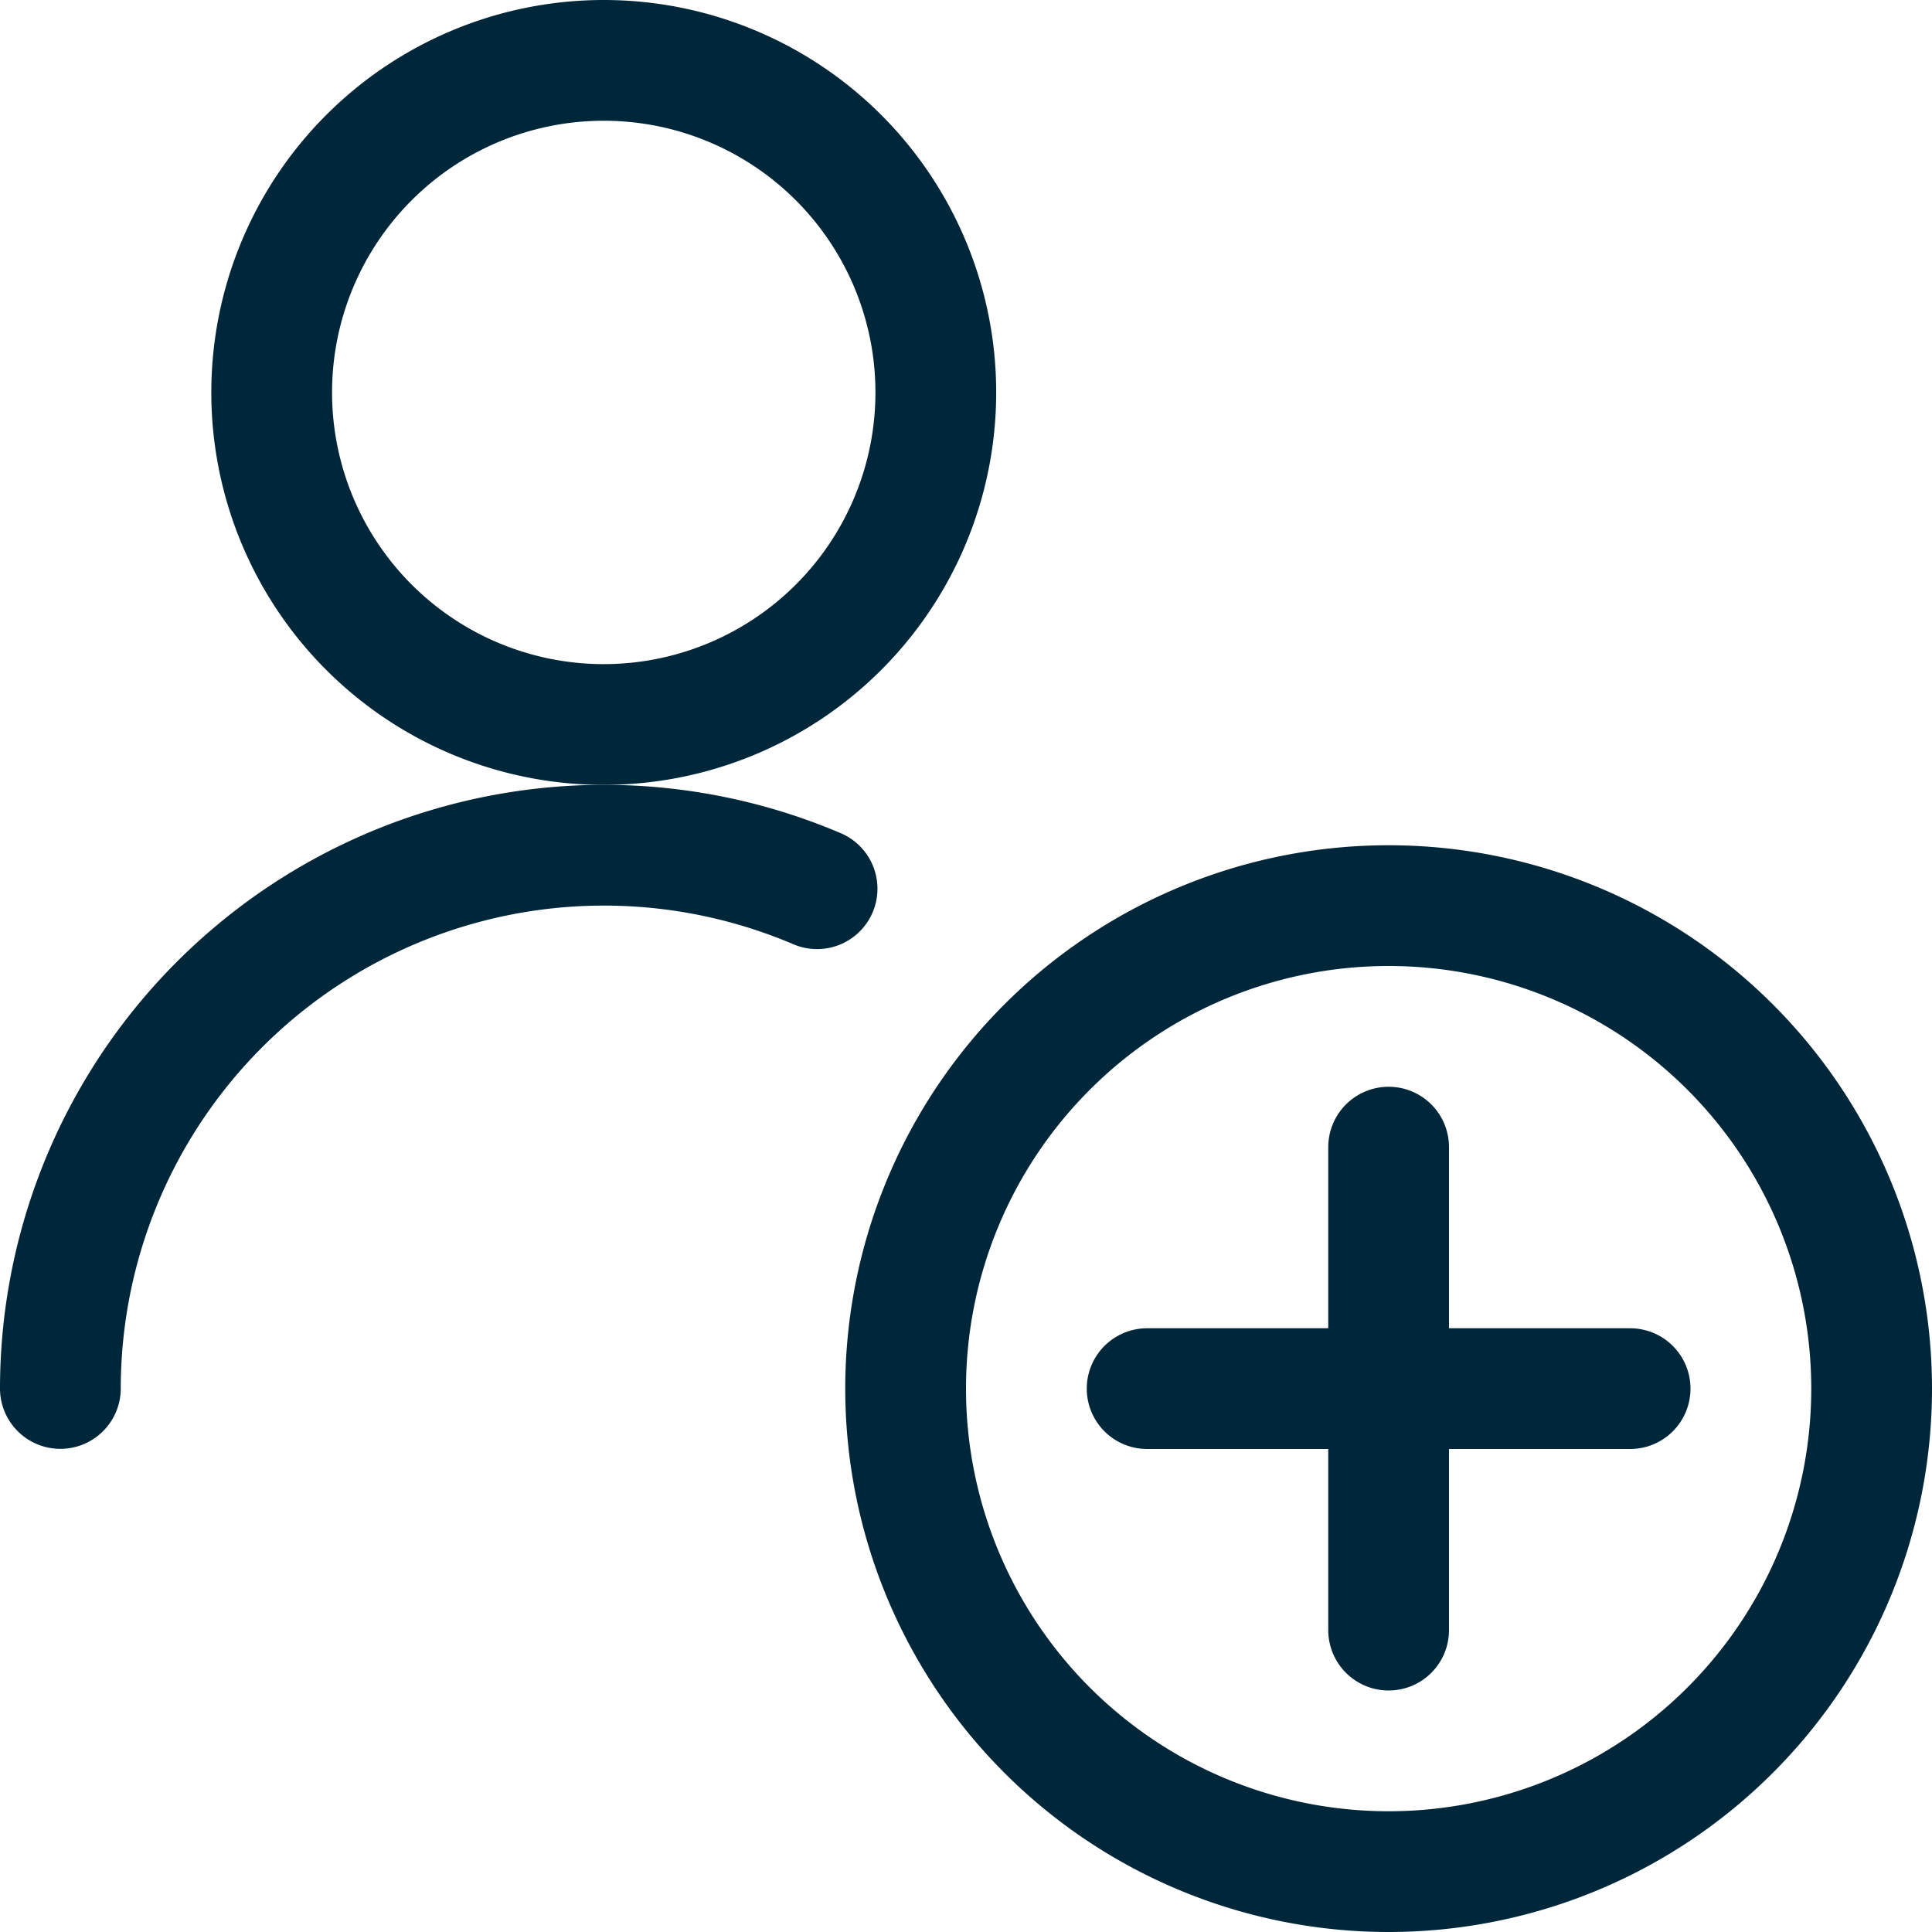
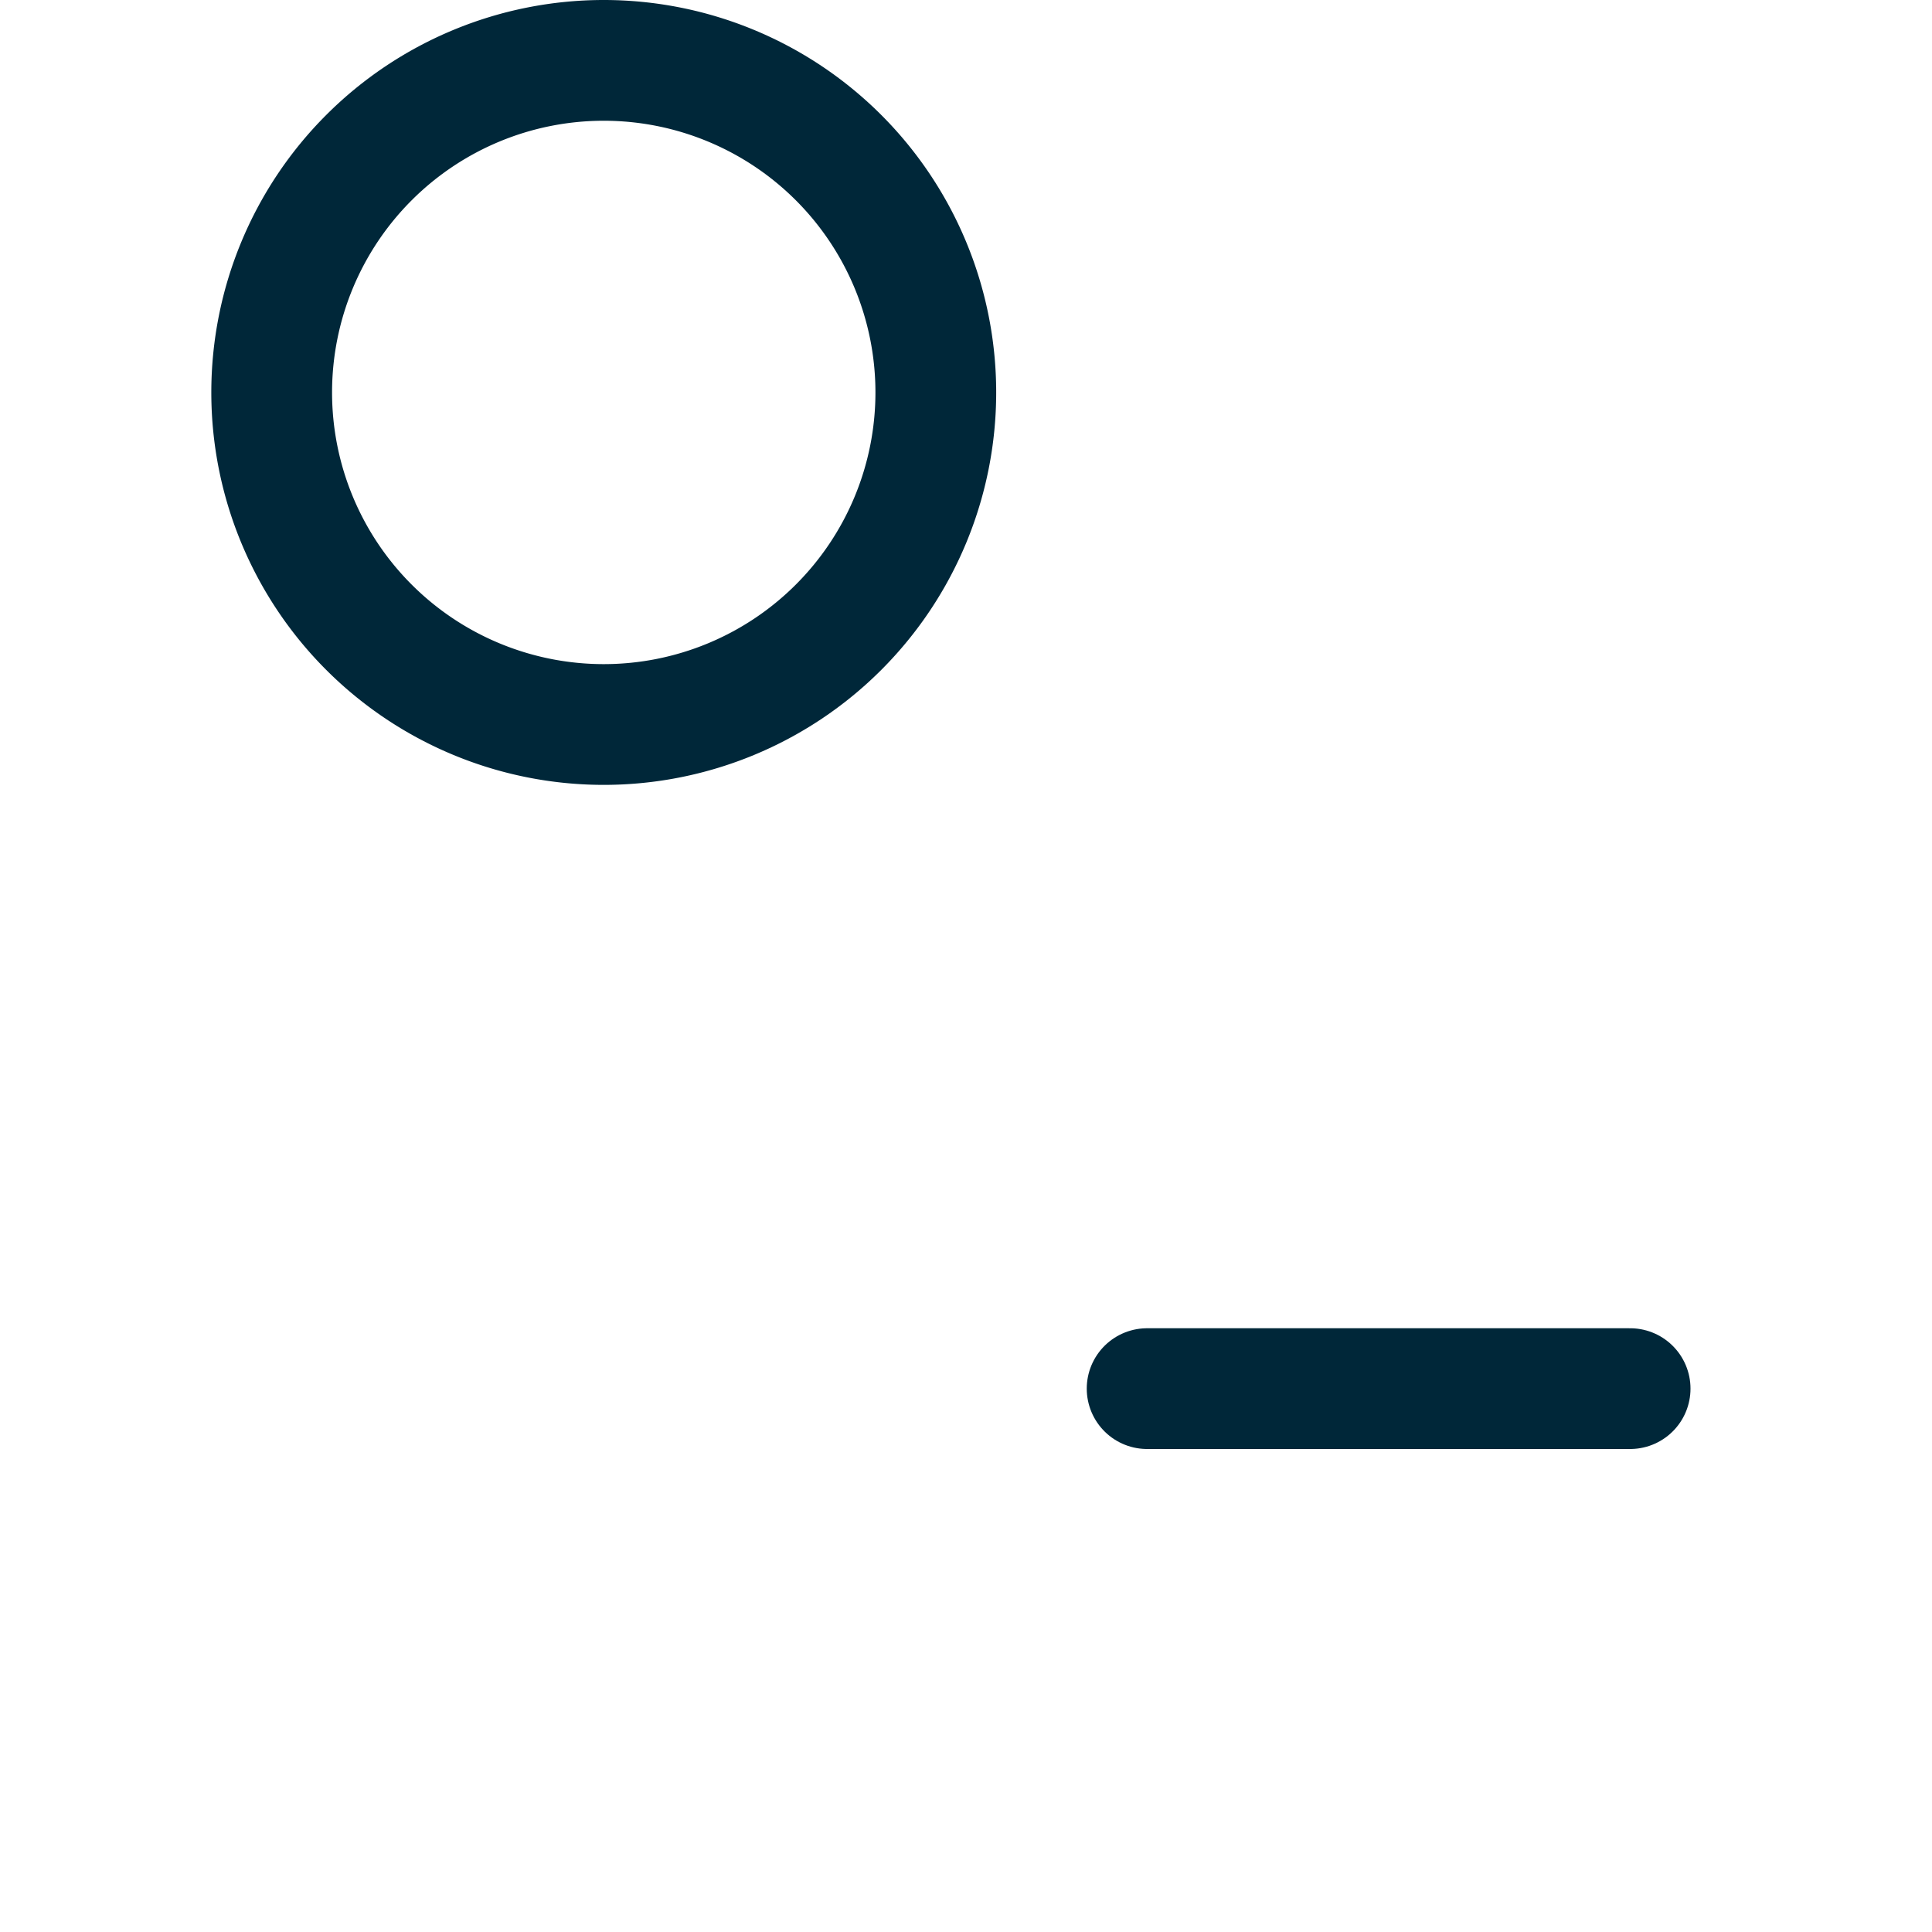
<svg xmlns="http://www.w3.org/2000/svg" width="24" height="24">
  <defs>
    <style>.cls-1{fill:none;stroke:#002739;stroke-linecap:round;stroke-linejoin:round;stroke-width:1.5px}</style>
  </defs>
  <g id="Users_Geometric-Close-Up-Single-User-Actions-Neutral_single-neutral-actions-add" data-name="Users / Geometric-Close-Up-Single-User-Actions-Neutral / single-neutral-actions-add" transform="translate(.75 .75)">
    <g id="Group_343" data-name="Group 343">
      <g id="Regular_343" data-name="Regular 343">
-         <path id="Oval_504" d="M387.25 2589.25a6 6 0 10-6-6 6 6 0 006 6z" class="cls-1" data-name="Oval 504" transform="translate(-370.75 -2566.75)" />
-         <path id="Shape_1383" d="M387.25 2580.25v6" class="cls-1" data-name="Shape 1383" transform="translate(-370.75 -2566.75)" />
        <path id="Shape_1384" d="M384.25 2583.25h6" class="cls-1" data-name="Shape 1384" transform="translate(-370.75 -2566.75)" />
-         <path id="Shape_1385" d="M370.75 2583.248a6.753 6.753 0 019.4-6.208" class="cls-1" data-name="Shape 1385" transform="translate(-370.75 -2566.75)" />
        <path id="Oval_505" d="M377.5 2575a4.125 4.125 0 10-4.125-4.125A4.125 4.125 0 00377.5 2575z" class="cls-1" data-name="Oval 505" transform="translate(-370.75 -2566.75)" />
      </g>
    </g>
  </g>
</svg>